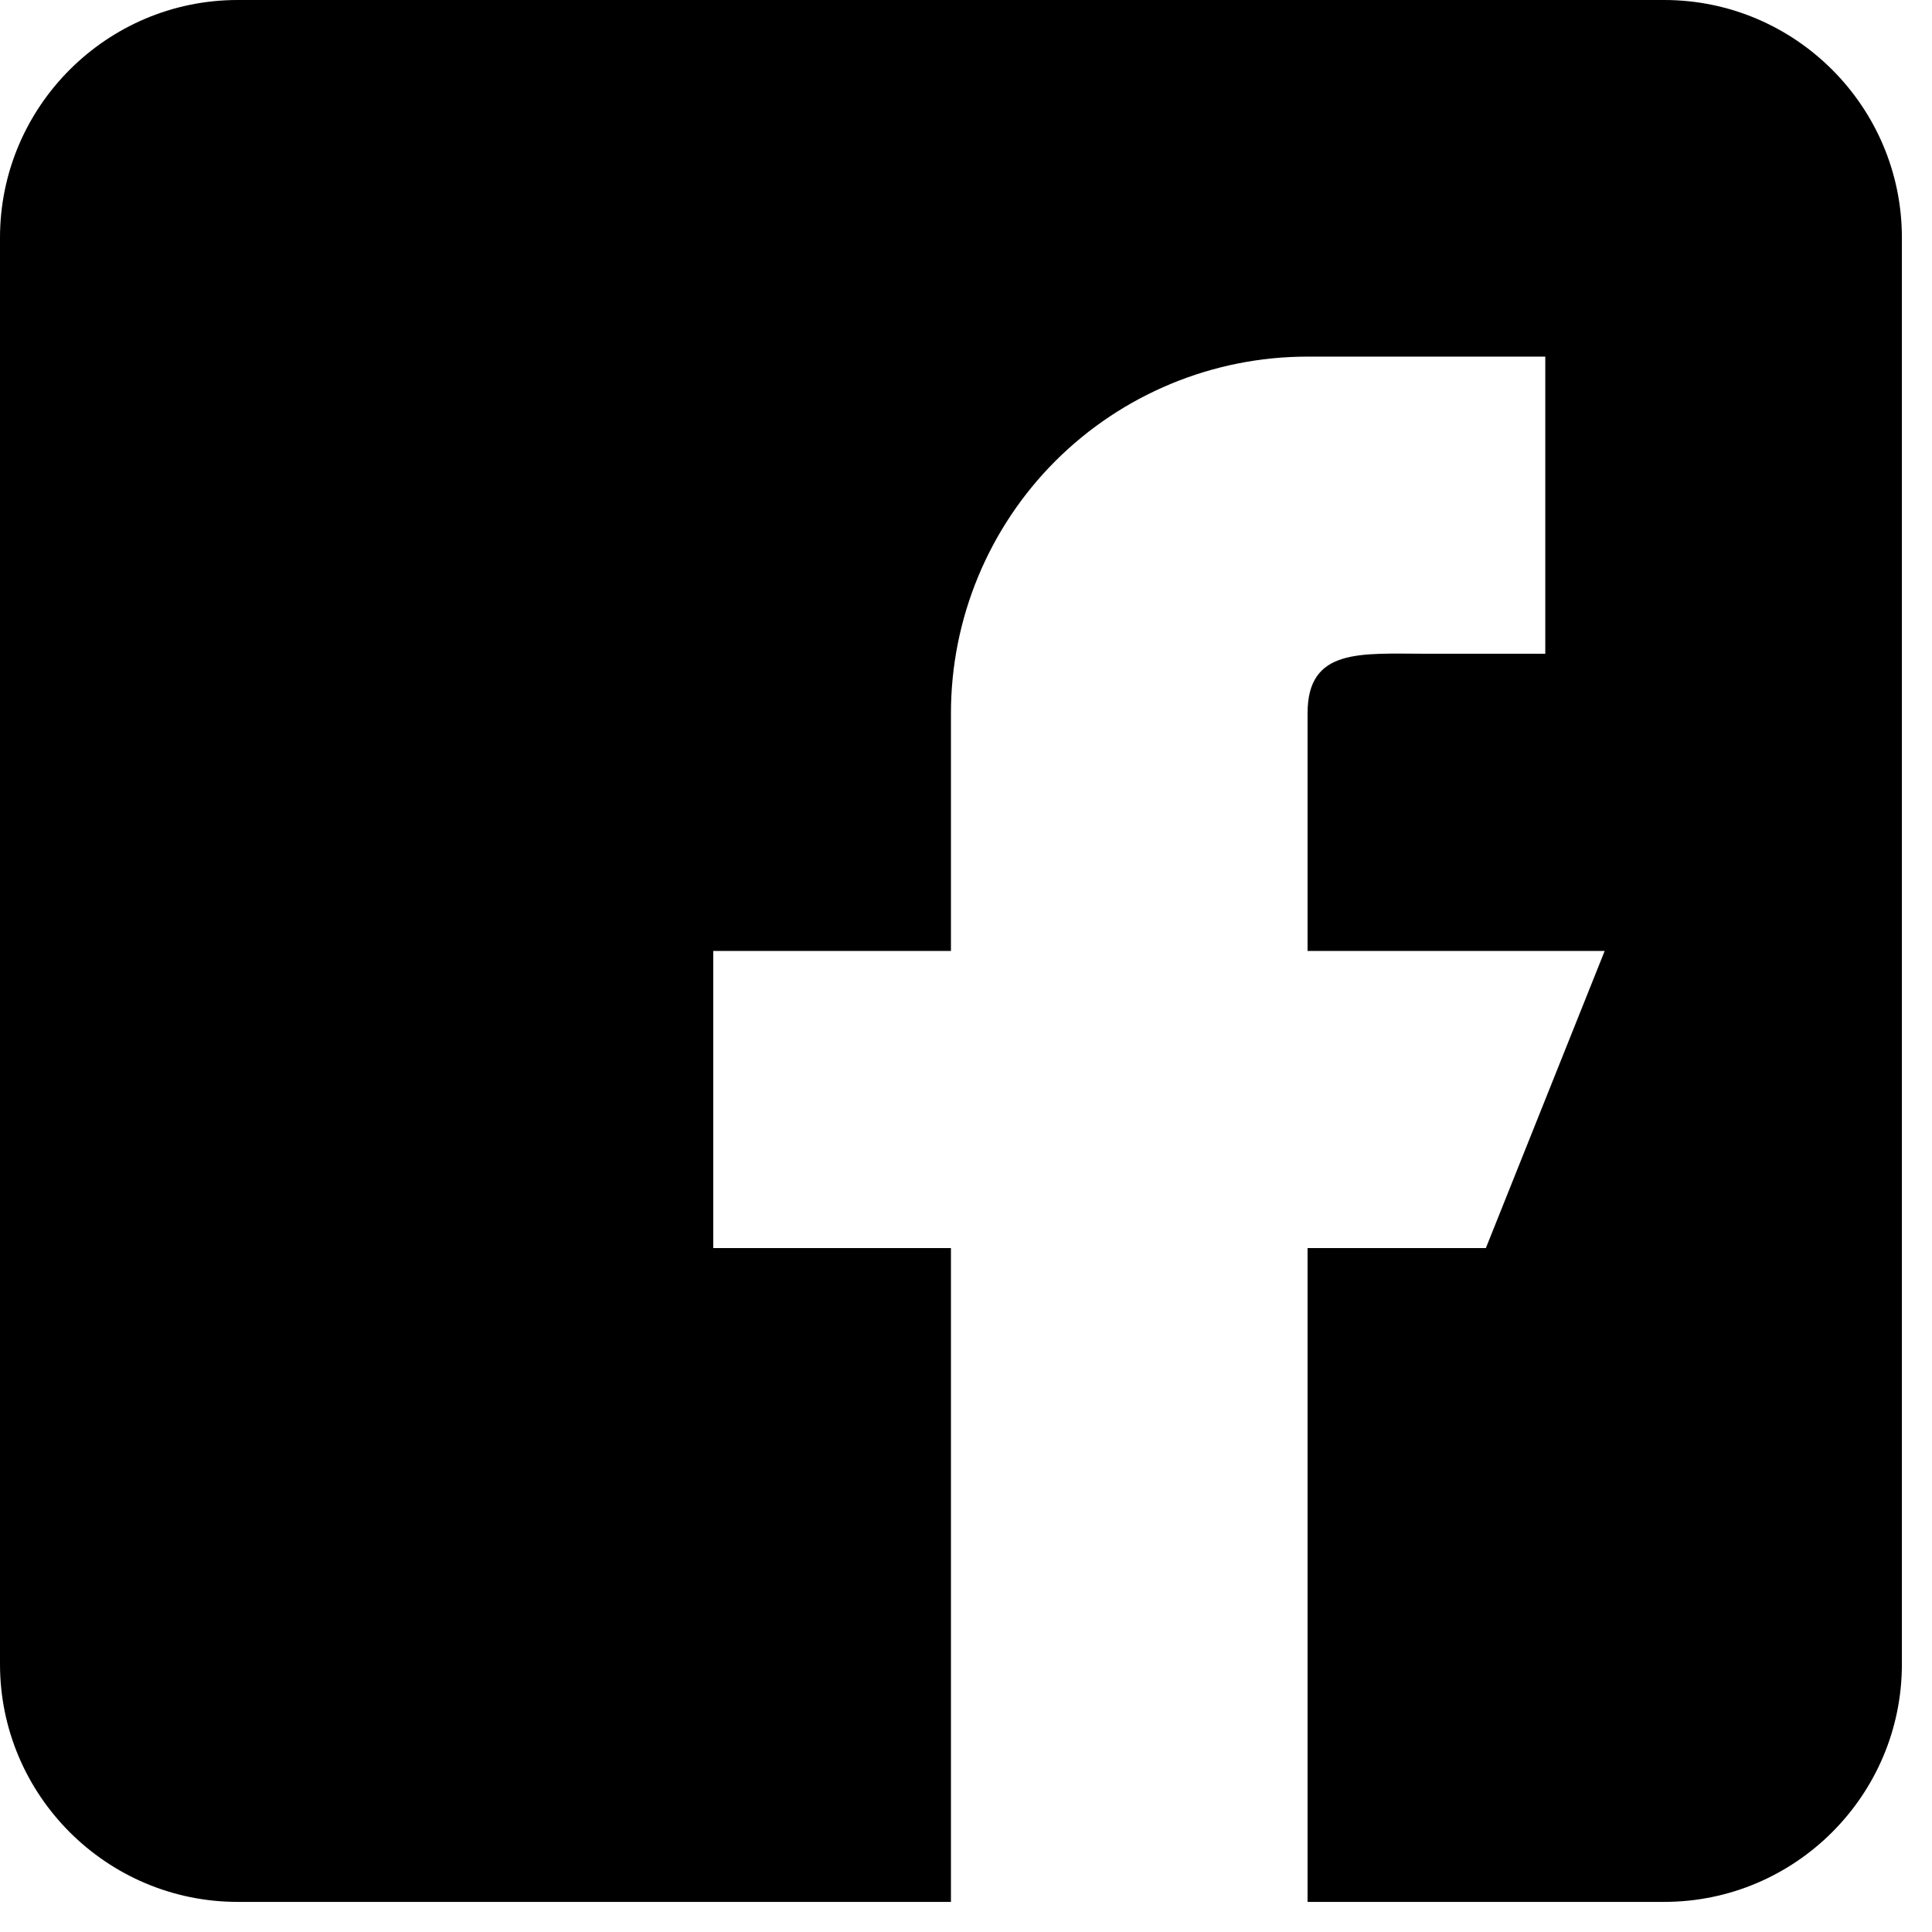
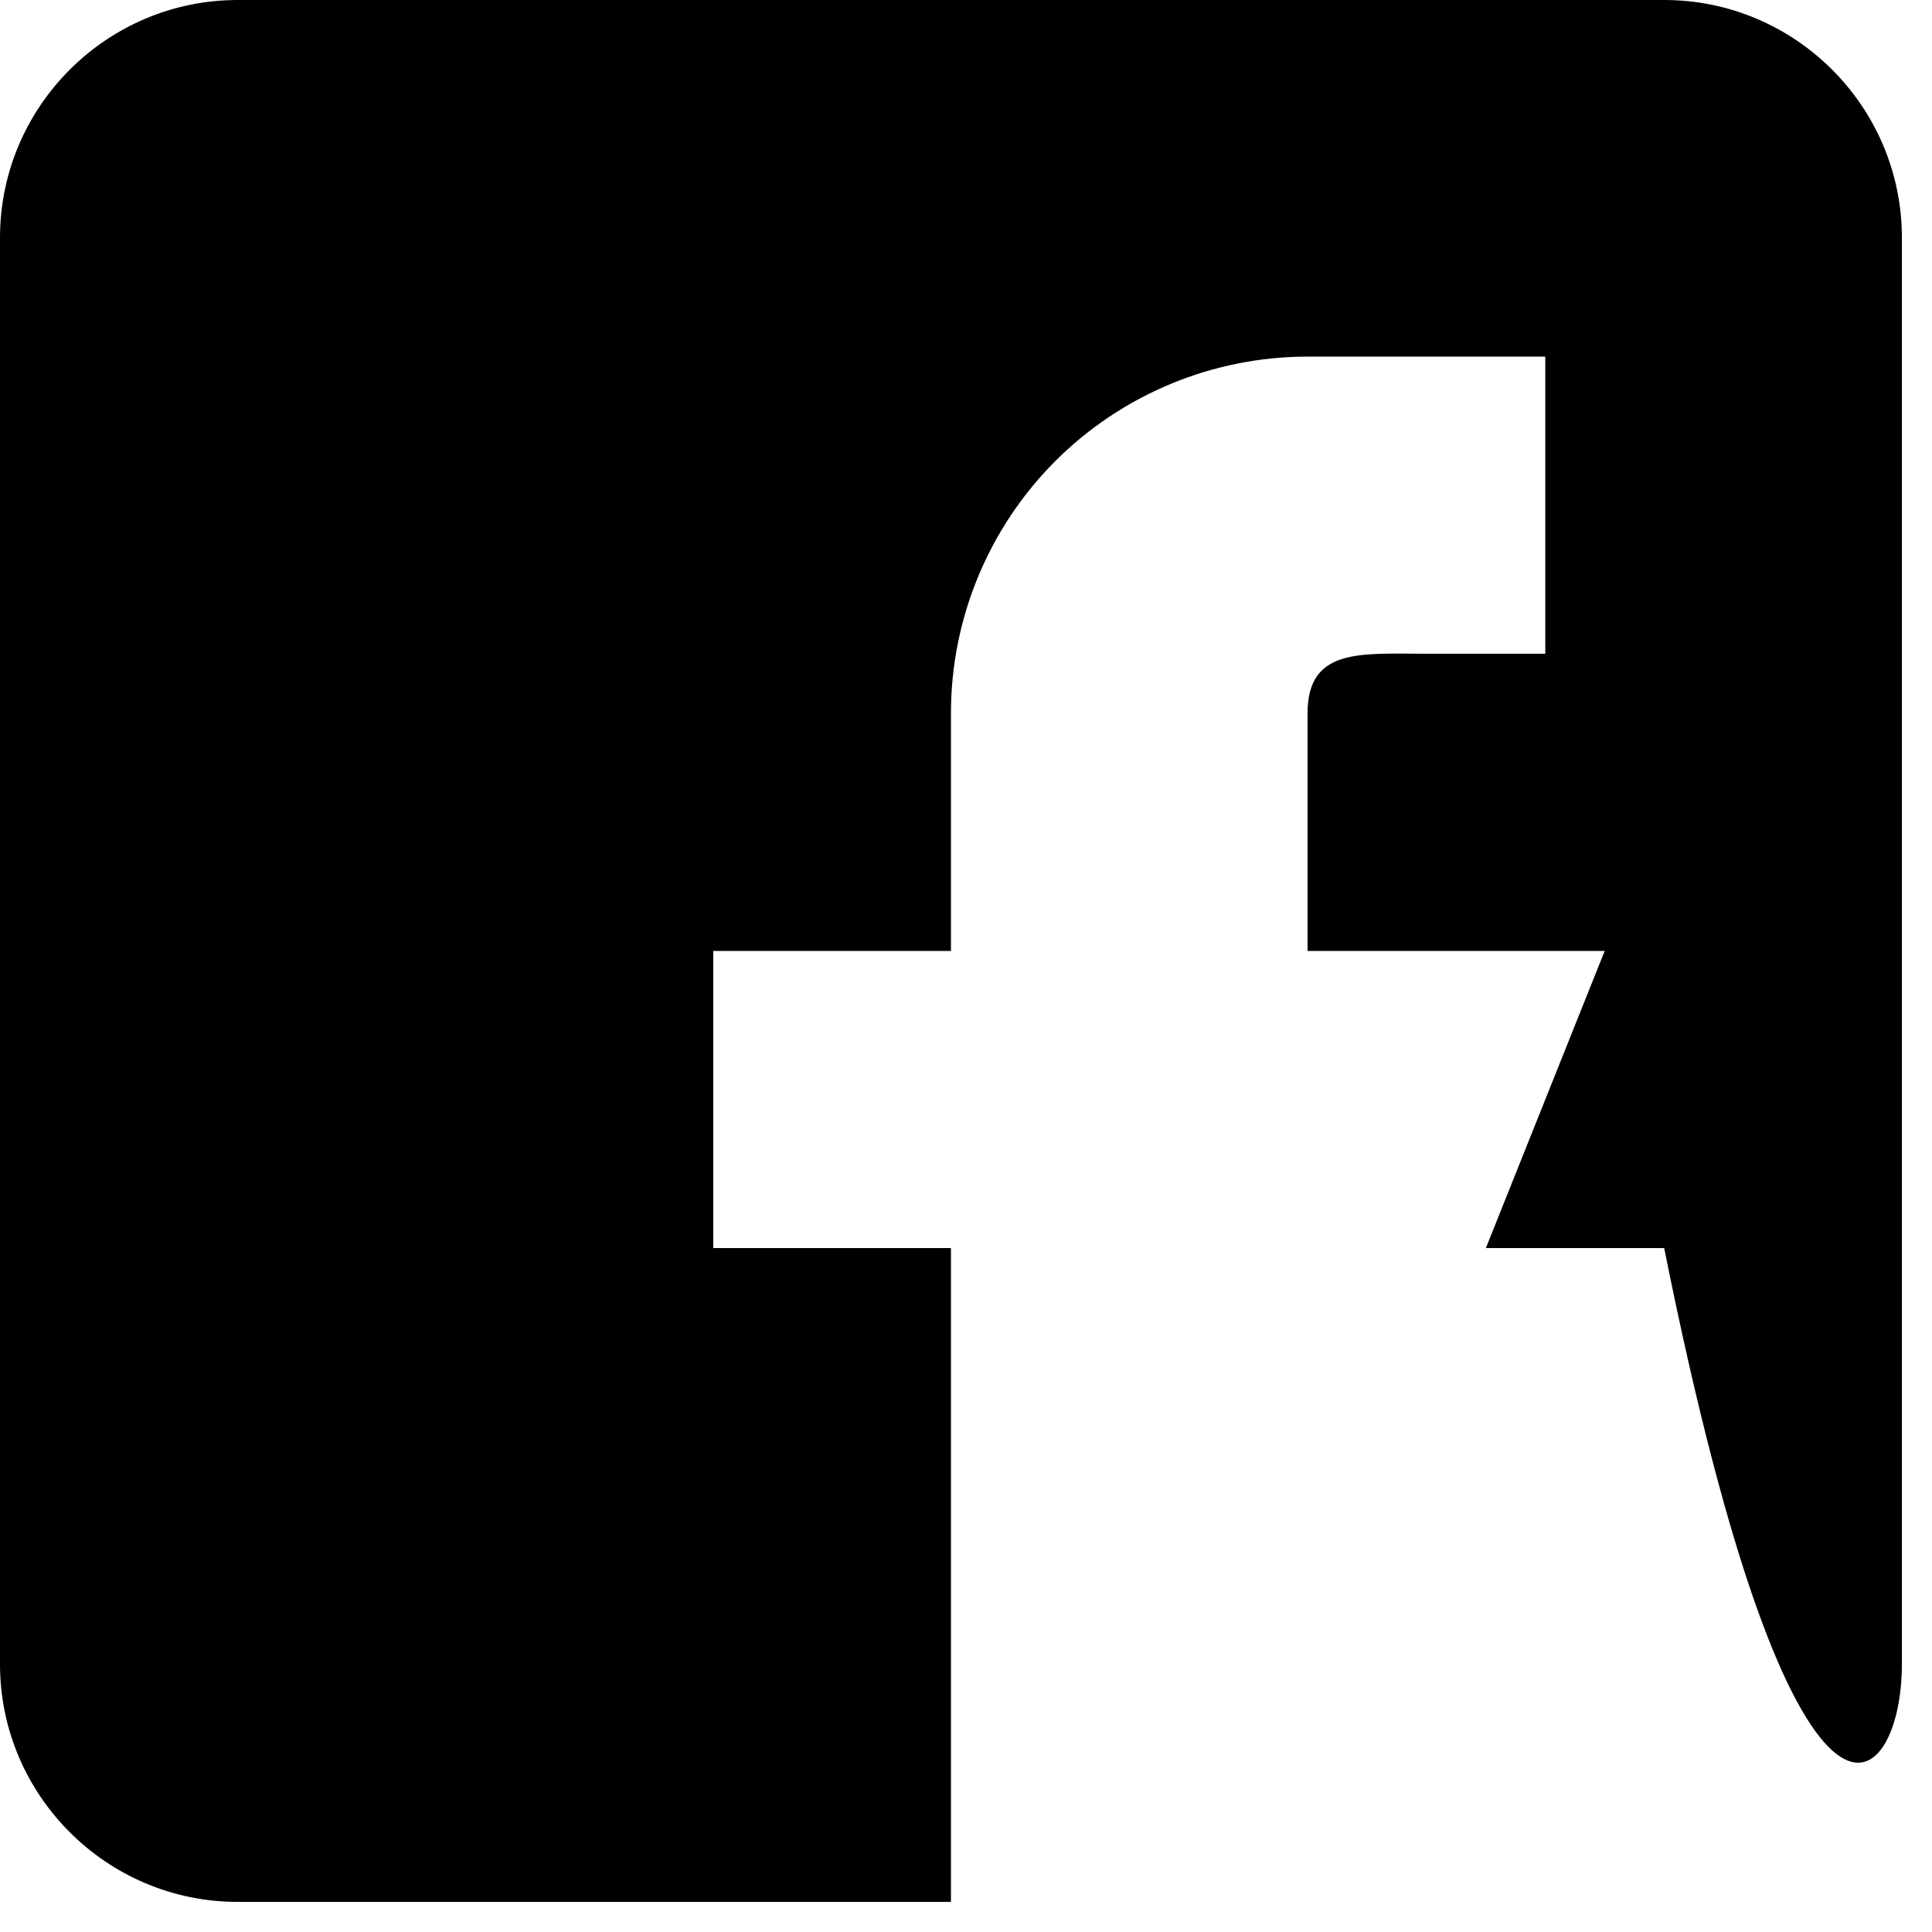
<svg xmlns="http://www.w3.org/2000/svg" width="24" height="24" viewBox="0 0 24 24" fill="none">
-   <path fill-rule="evenodd" clip-rule="evenodd" d="M20.673 0H2.953C1.325 0 0 1.325 0 2.953V20.673C0 22.301 1.325 23.626 2.953 23.626H11.813V15.504H8.86V11.813H11.813V8.86C11.813 7.685 12.28 6.558 13.11 5.727C13.941 4.897 15.068 4.43 16.243 4.43H19.196V8.121H17.719C16.904 8.121 16.243 8.045 16.243 8.86V11.813H19.934L18.458 15.504H16.243V23.626H20.673C22.301 23.626 23.626 22.301 23.626 20.673V2.953C23.626 1.325 22.301 0 20.673 0Z" fill="black" />
+   <path fill-rule="evenodd" clip-rule="evenodd" d="M20.673 0H2.953C1.325 0 0 1.325 0 2.953V20.673C0 22.301 1.325 23.626 2.953 23.626H11.813V15.504H8.86V11.813H11.813V8.86C11.813 7.685 12.28 6.558 13.11 5.727C13.941 4.897 15.068 4.43 16.243 4.43H19.196V8.121H17.719C16.904 8.121 16.243 8.045 16.243 8.86V11.813H19.934L18.458 15.504H16.243H20.673C22.301 23.626 23.626 22.301 23.626 20.673V2.953C23.626 1.325 22.301 0 20.673 0Z" fill="black" />
</svg>